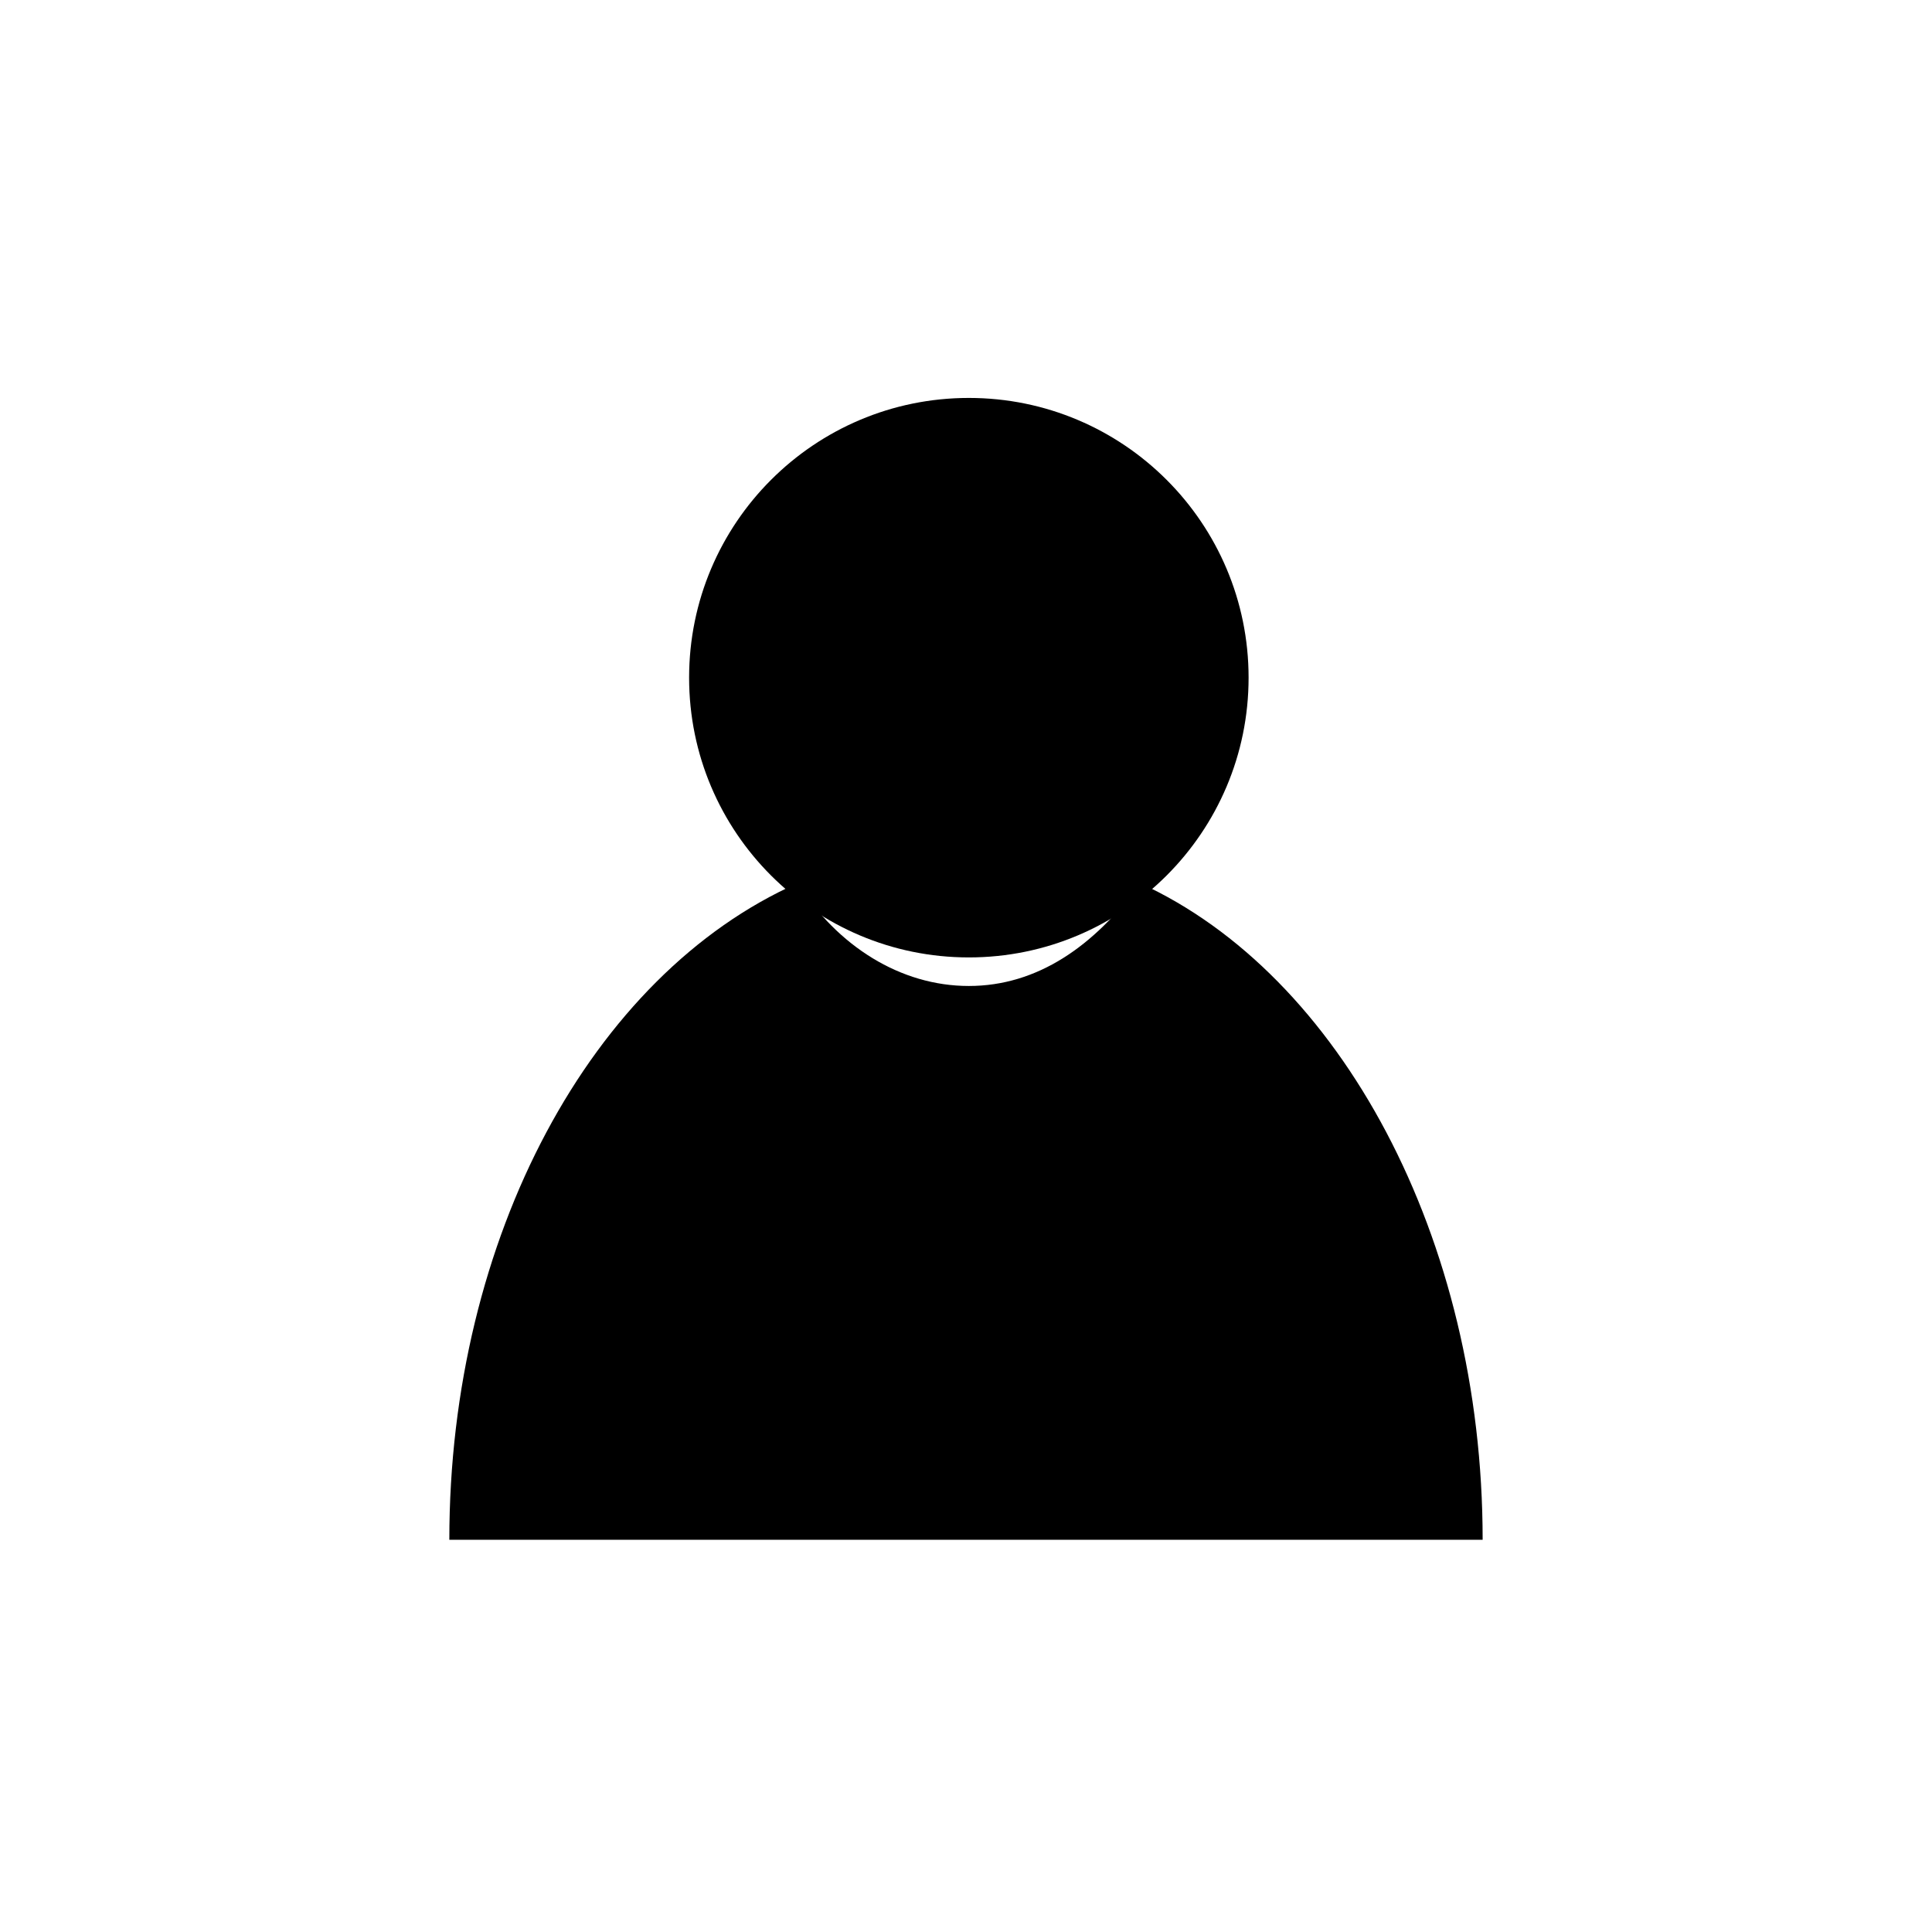
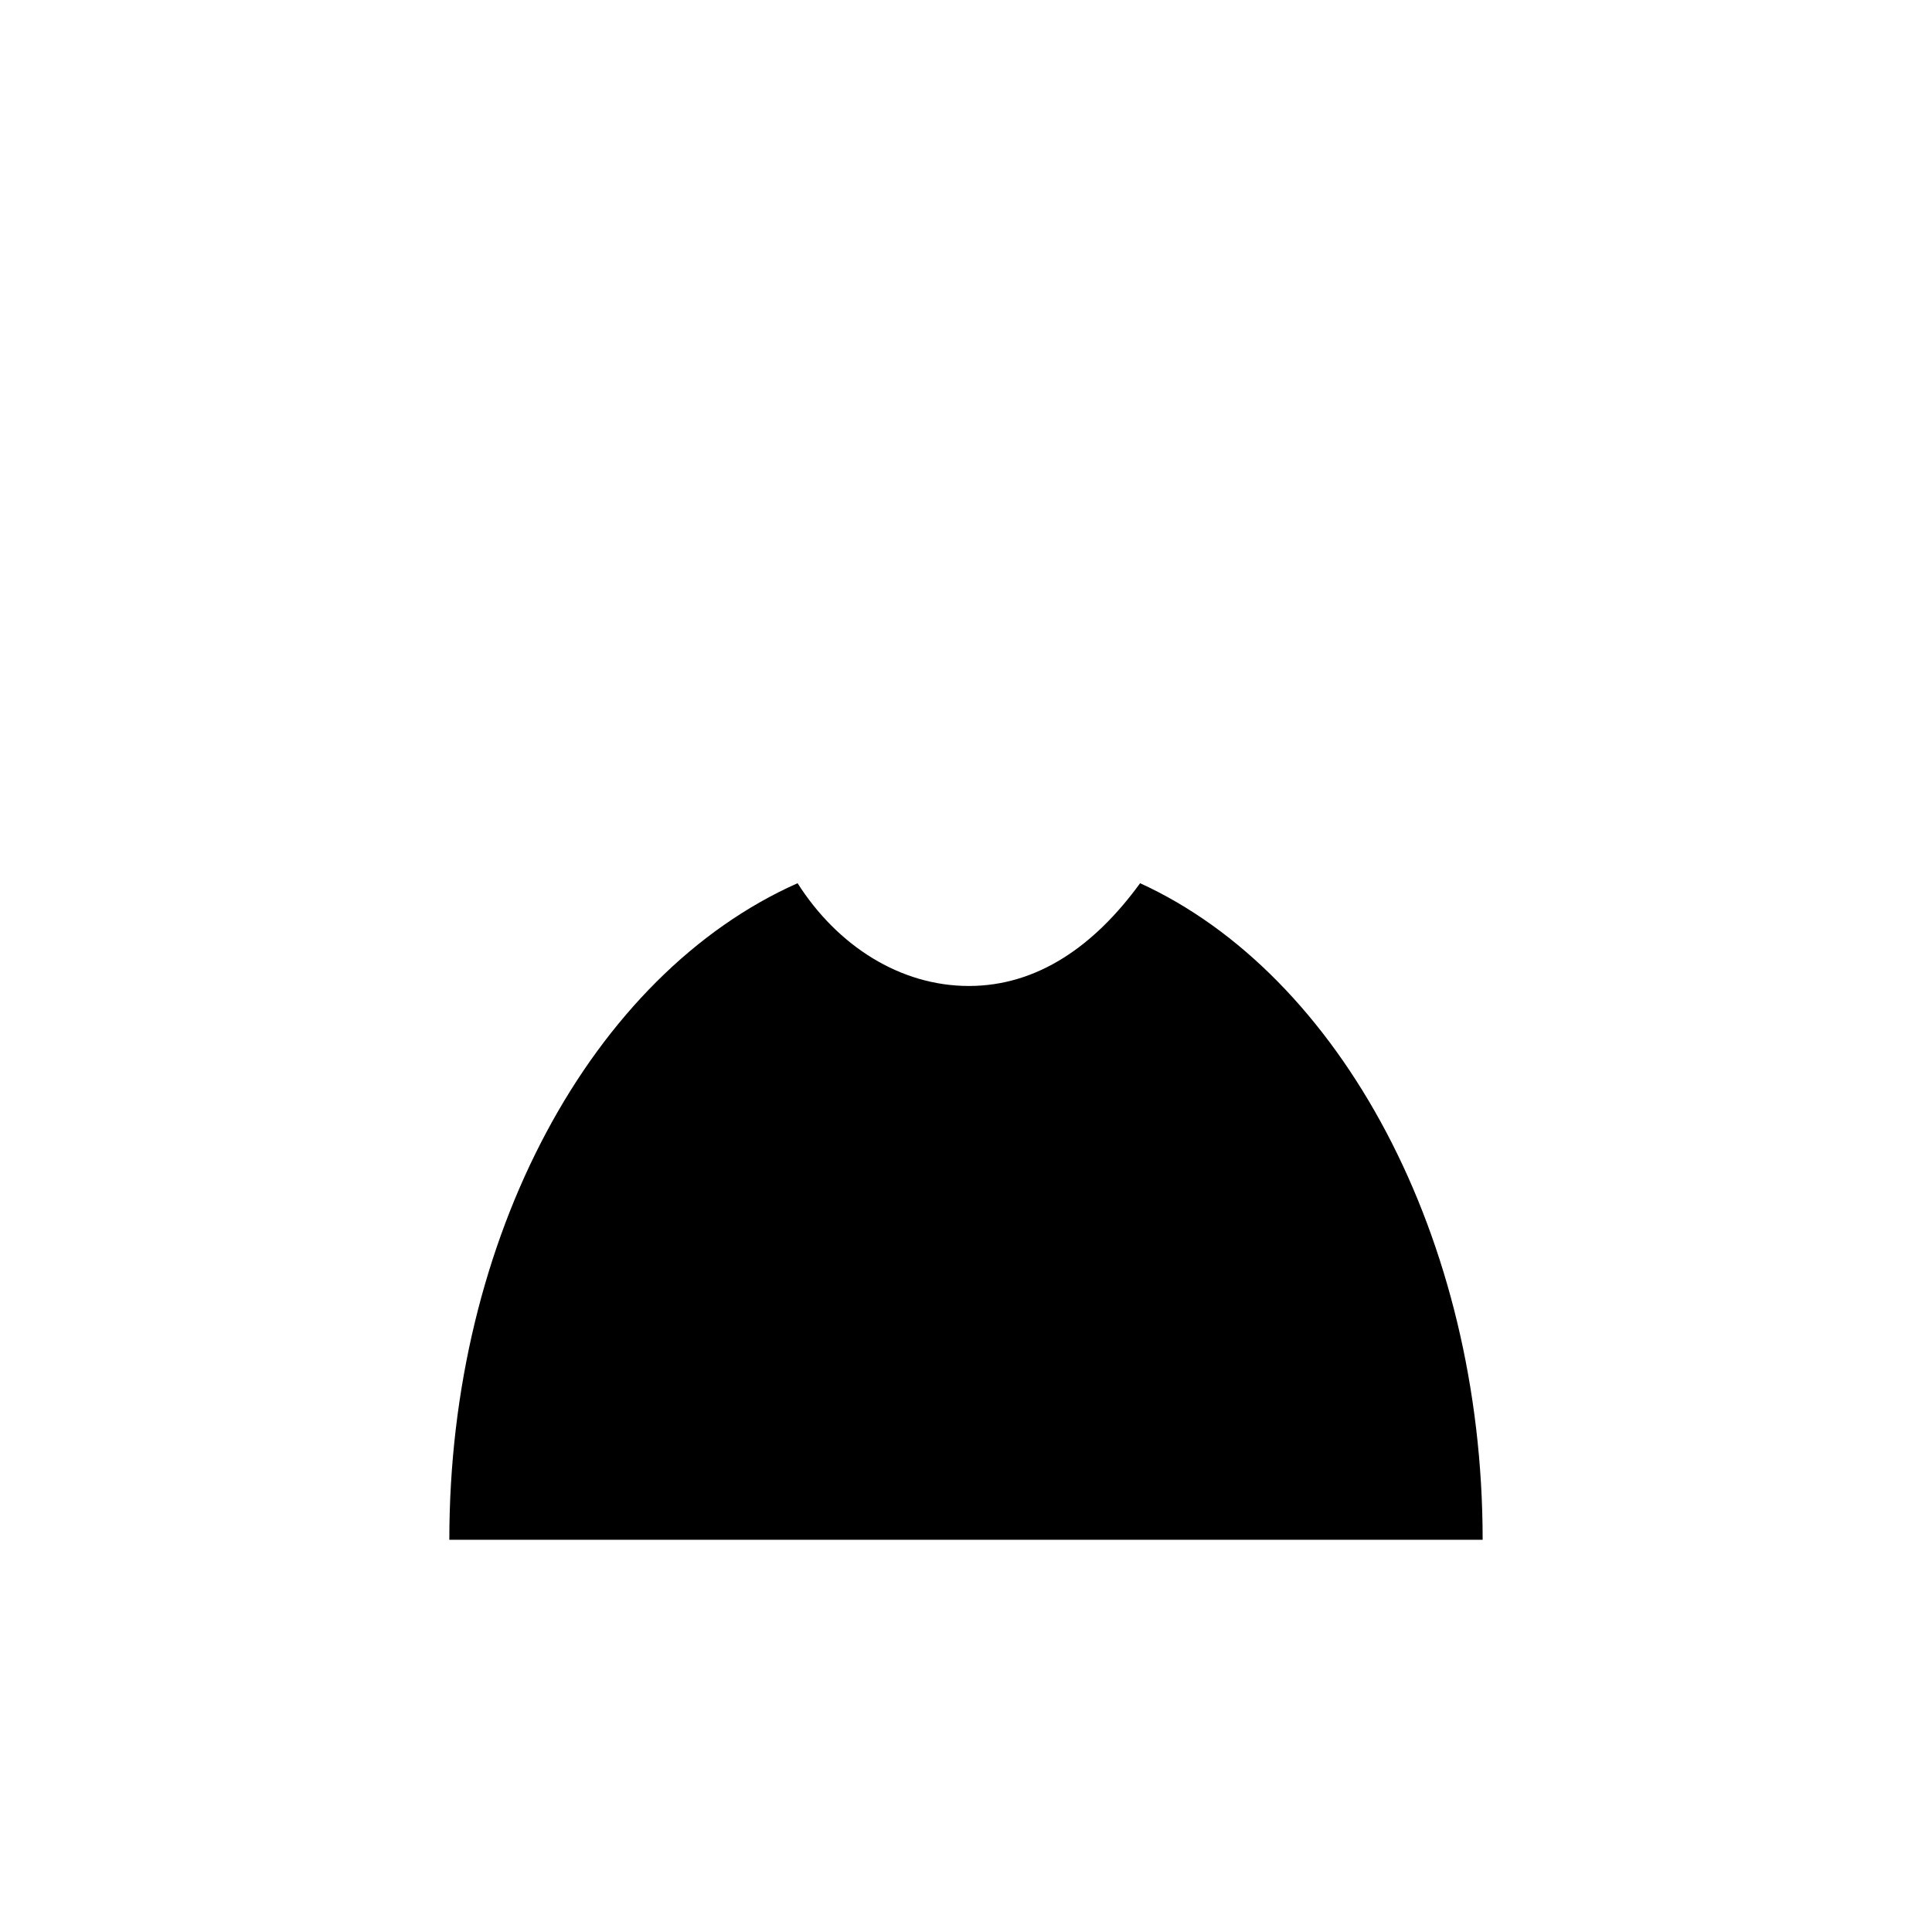
<svg xmlns="http://www.w3.org/2000/svg" fill="#000000" width="800px" height="800px" version="1.1" viewBox="144 144 512 512">
  <g fill-rule="evenodd">
-     <path d="m474.89 323.59c0 40.945-33.191 74.137-74.137 74.137-40.941 0-74.133-33.191-74.133-74.137 0-40.941 33.191-74.133 74.133-74.133 40.945 0 74.137 33.191 74.137 74.133" />
    <path d="m446.14 378.06c52.953 24.207 90.777 93.801 90.777 173.99h-273.84c0-80.188 37.824-149.78 92.289-173.99 10.59 16.641 27.234 27.234 45.387 27.234 18.156 0 33.285-10.59 45.387-27.234z" />
  </g>
</svg>